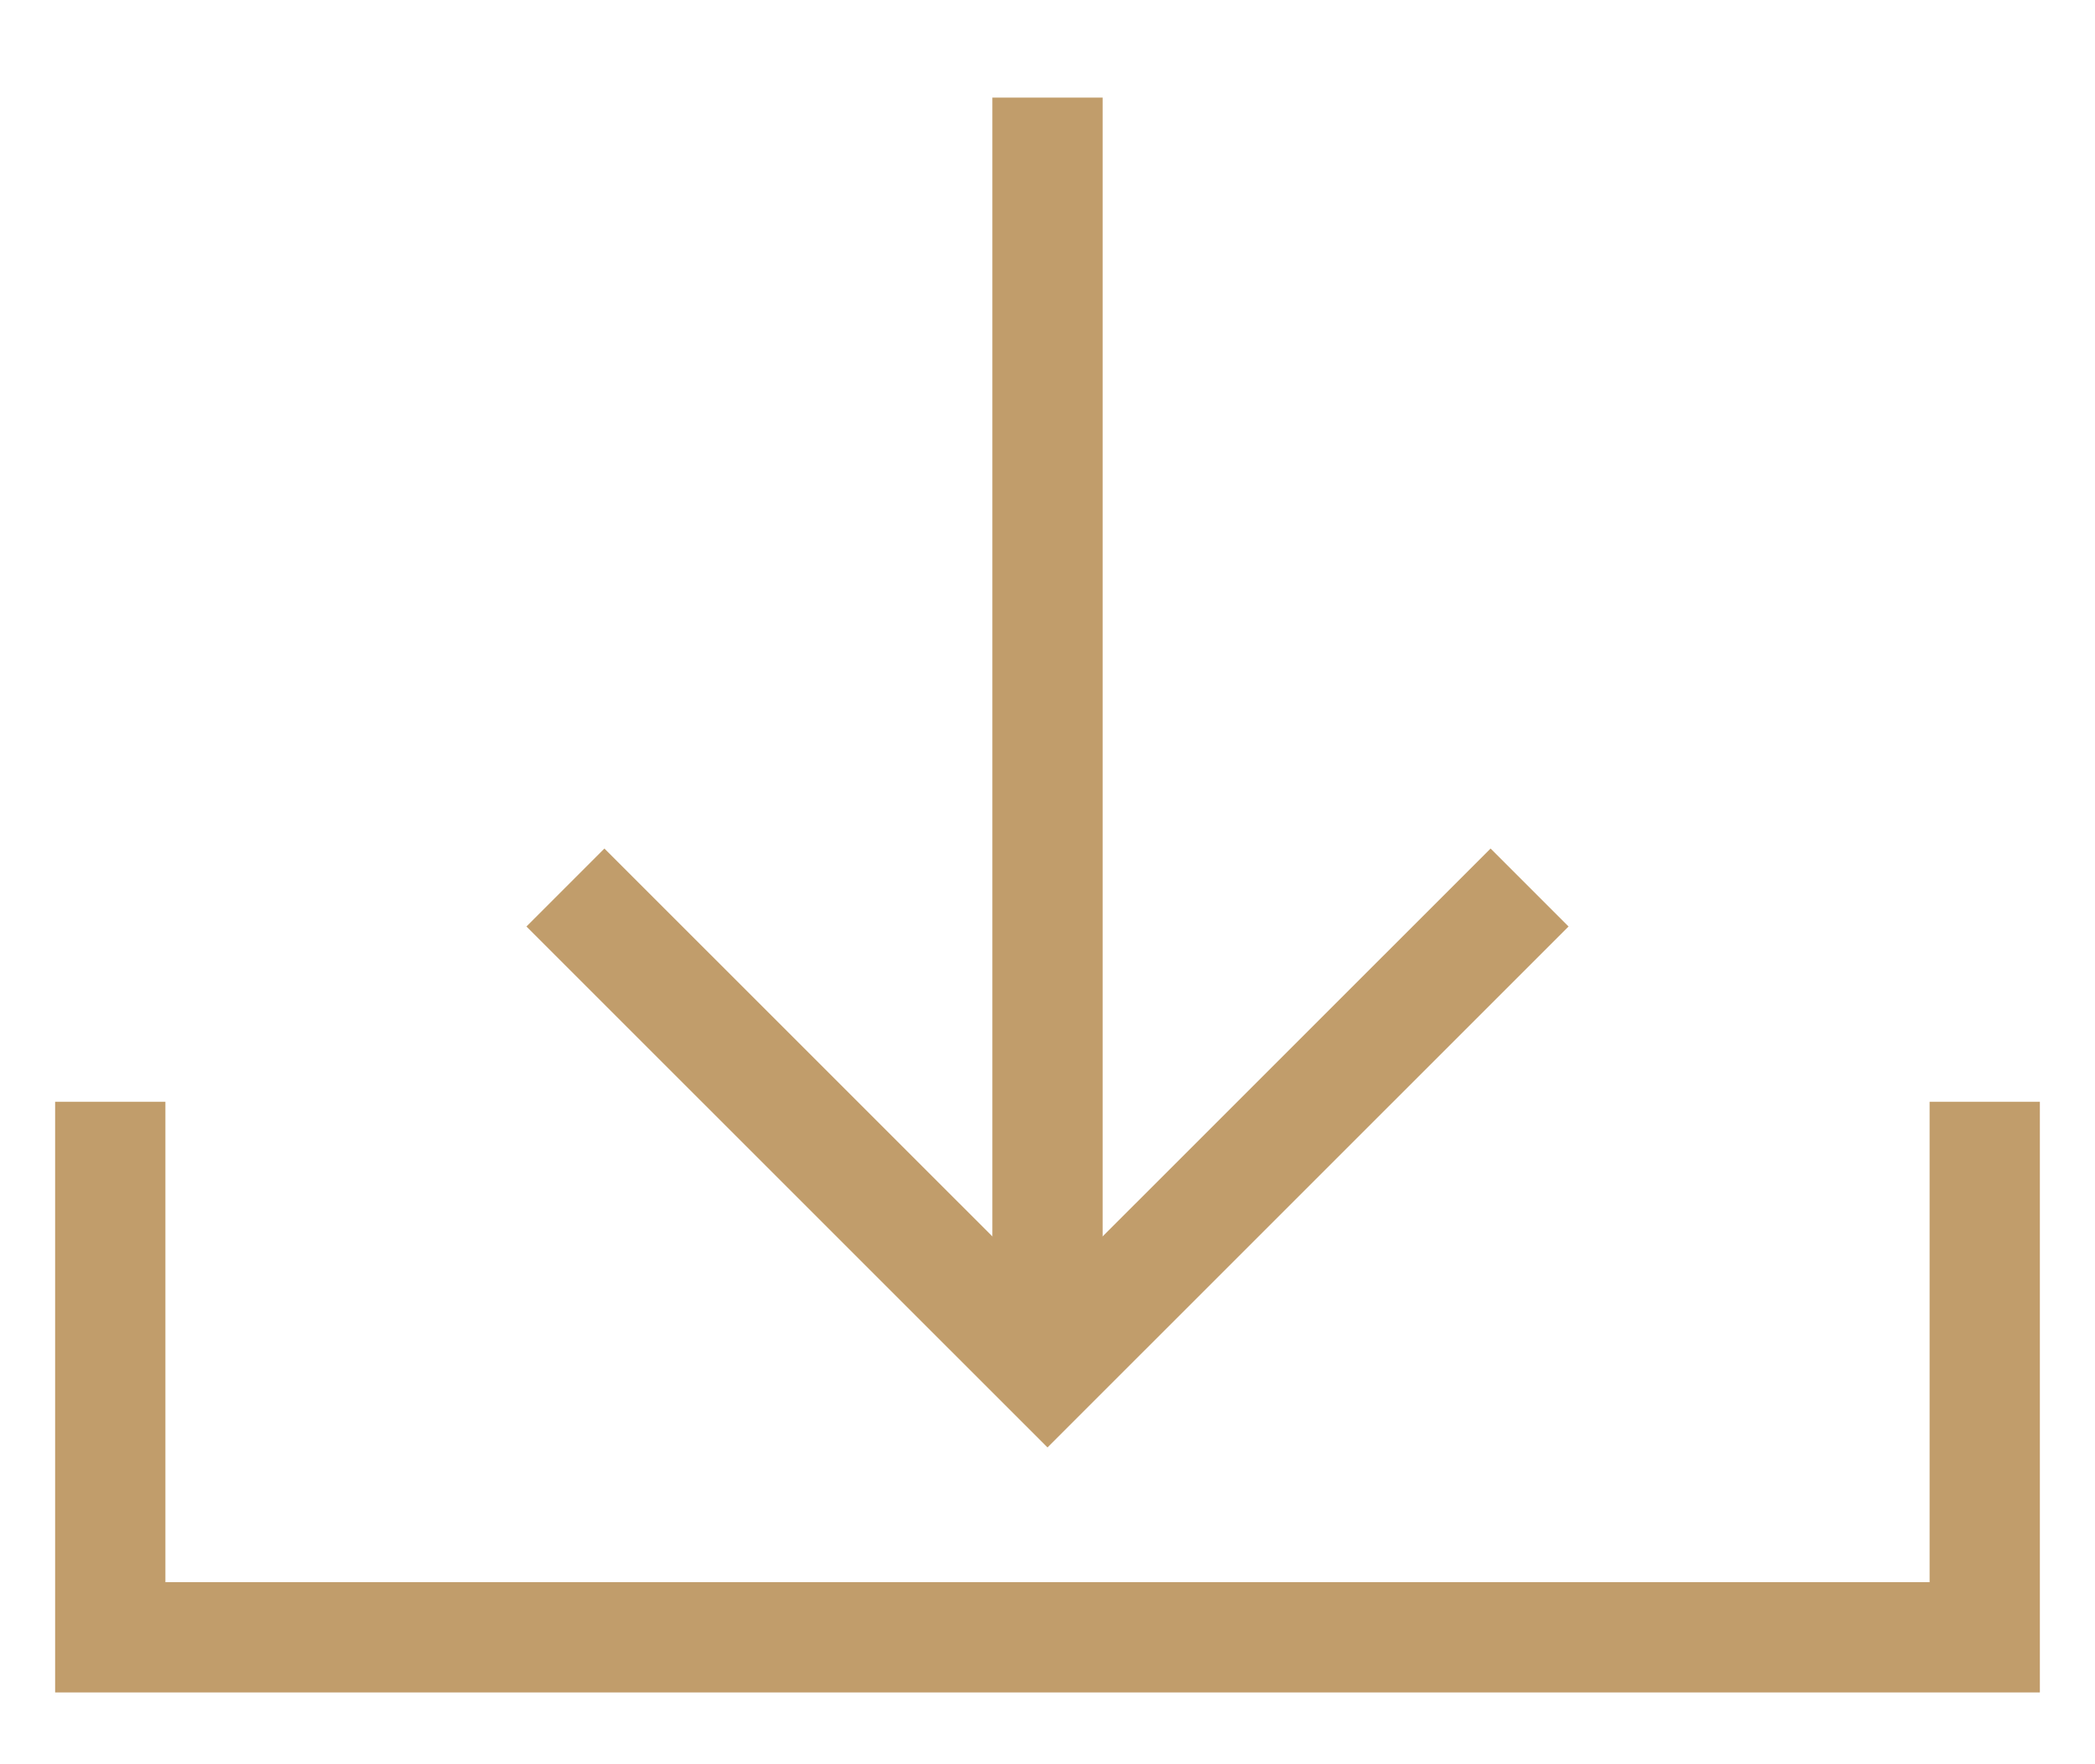
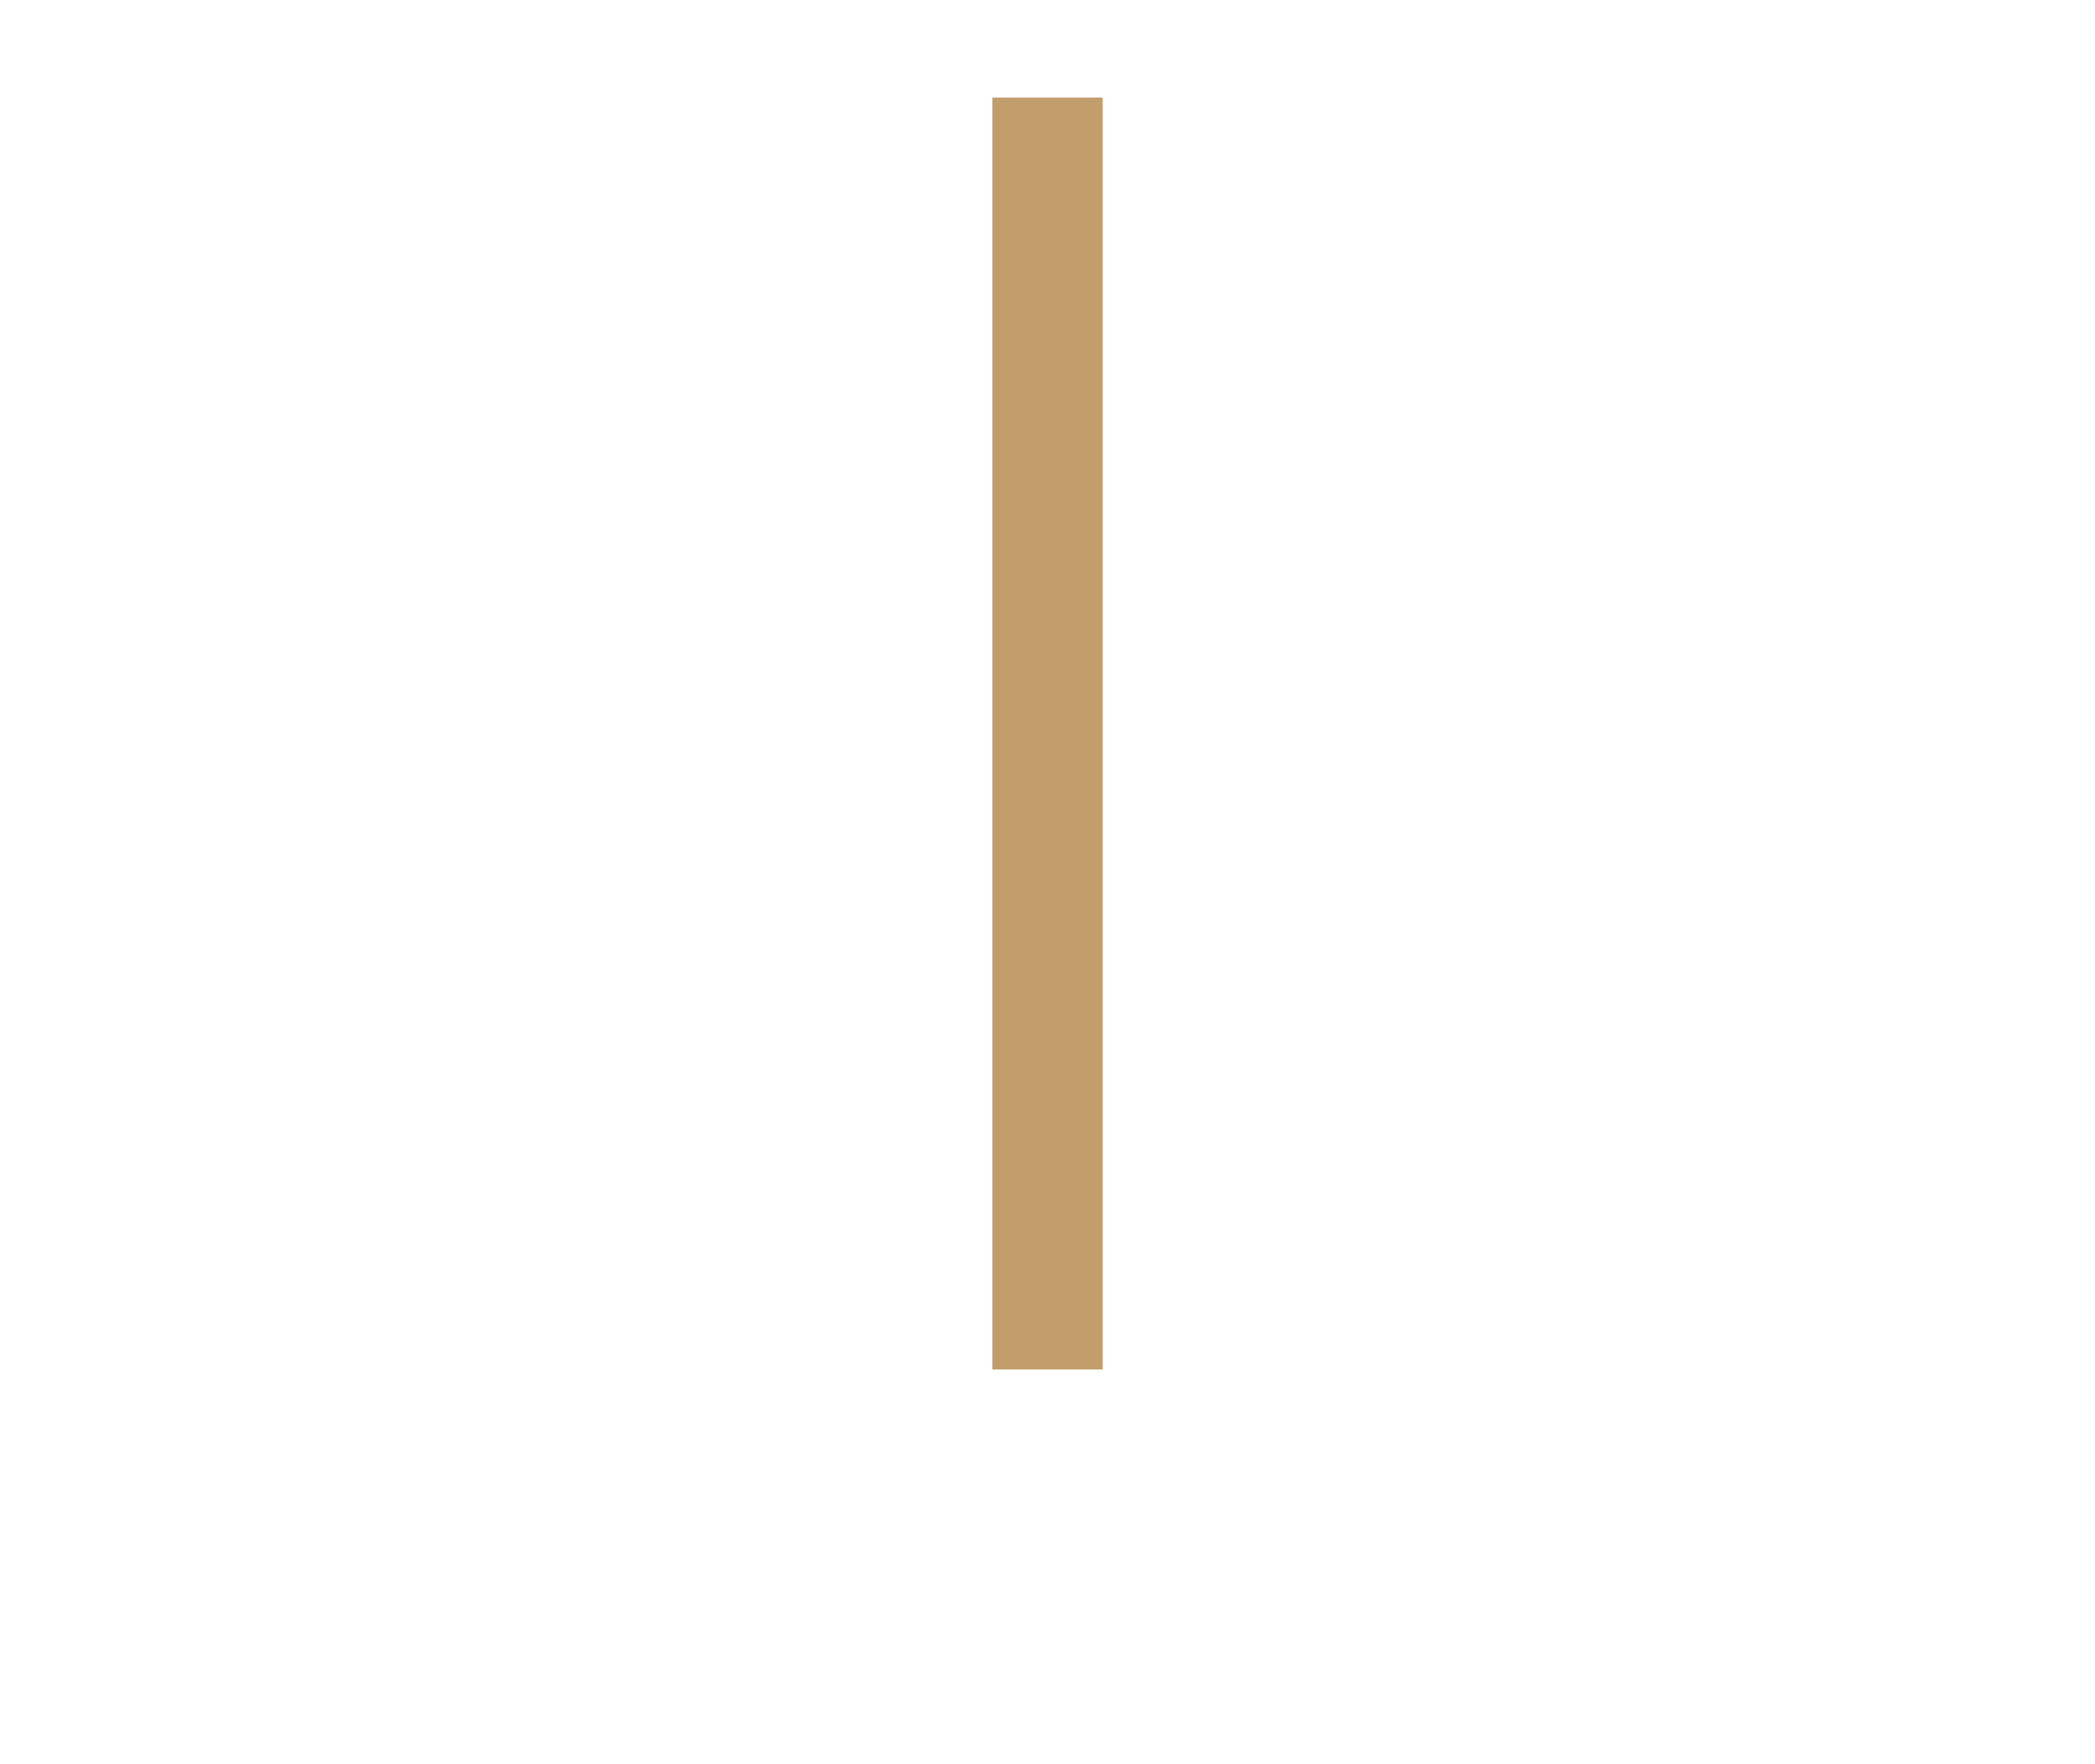
<svg xmlns="http://www.w3.org/2000/svg" width="19" height="16" viewBox="0 0 19 16" fill="none">
  <path d="M9.5 0.885L9.5 12.42" stroke="#C19D6B" />
-   <path d="M13.872 8.049L9.5 12.42L5.128 8.049" stroke="#C19D6B" />
-   <path d="M1 9.992V14.849H18V9.992" stroke="#C19D6B" />
</svg>